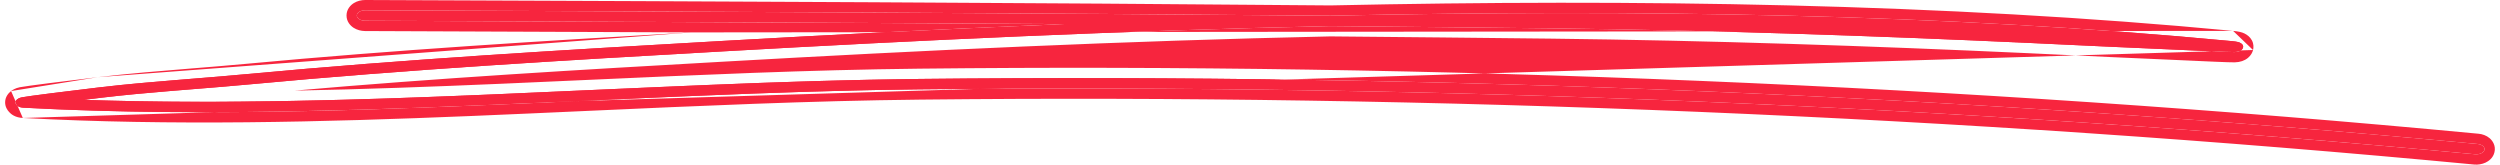
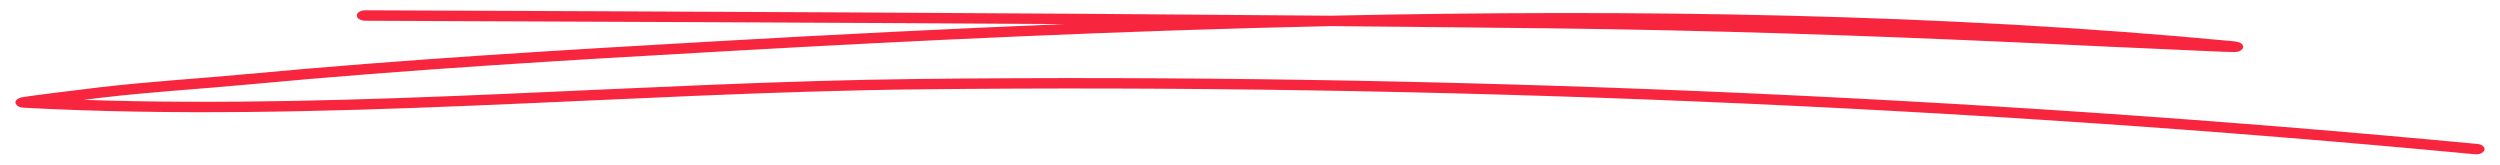
<svg xmlns="http://www.w3.org/2000/svg" width="243" height="16" viewBox="0 0 243 16" fill="none">
  <path fill-rule="evenodd" clip-rule="evenodd" d="M103.43 2.341C92.154 2.8 81.011 3.365 70.145 3.983C54.763 4.857 39.387 5.761 24.103 7.192C19.292 7.644 14.407 7.93 9.626 8.495C6.625 8.849 2.645 9.353 2.123 9.459C1.85 9.519 1.731 9.61 1.692 9.64C1.421 9.851 1.471 10.054 1.624 10.212C1.685 10.28 1.84 10.446 2.271 10.468C31.081 12.012 60.541 8.999 89.387 8.683C139.41 8.141 190.948 10.295 240.574 14.995C241.007 15.033 241.428 14.845 241.489 14.566C241.561 14.295 241.248 14.031 240.815 13.993C191.105 9.286 139.482 7.124 89.363 7.674C62.48 7.967 35.067 10.611 8.147 9.707C8.765 9.632 9.372 9.557 9.925 9.489C14.687 8.924 19.552 8.645 24.344 8.193C39.595 6.762 54.94 5.858 70.302 4.992C89.363 3.908 109.254 2.974 129.301 2.537C136.473 2.604 143.621 2.672 150.769 2.755C166.232 2.936 181.767 3.463 197.194 4.171C201.839 4.39 206.484 4.616 211.128 4.811C212.669 4.879 216.64 5.075 217.193 5.06C217.879 5.045 218.012 4.683 218.024 4.623C218.06 4.488 218.036 4.299 217.699 4.141C217.663 4.118 217.446 4.043 216.965 3.998C188.915 1.331 158.964 0.887 129.326 1.527C98.063 1.249 66.68 1.128 35.496 1C35.05 1 34.685 1.226 34.682 1.505C34.679 1.783 35.039 2.009 35.486 2.017C58.065 2.107 80.759 2.198 103.43 2.341Z" fill="#F7253E" />
-   <path fill-rule="evenodd" clip-rule="evenodd" d="M217.287 5.056C217.257 5.058 217.226 5.059 217.193 5.06C216.766 5.072 214.297 4.957 212.486 4.873C211.954 4.849 211.478 4.827 211.128 4.811C207.411 4.655 203.694 4.479 199.978 4.303C199.05 4.259 198.122 4.215 197.194 4.171C181.767 3.463 166.232 2.936 150.769 2.755C143.621 2.672 136.473 2.604 129.301 2.537C109.254 2.974 89.363 3.908 70.302 4.992C54.94 5.858 39.595 6.762 24.344 8.193C22.532 8.364 20.709 8.511 18.885 8.657C17.981 8.729 17.076 8.802 16.172 8.877C14.08 9.052 11.993 9.244 9.926 9.489C9.7 9.517 9.466 9.545 9.227 9.575C8.877 9.618 8.514 9.663 8.147 9.707C8.75 9.728 9.354 9.746 9.958 9.763C9.958 9.763 9.959 9.763 9.959 9.763C12.039 9.821 14.122 9.858 16.208 9.878C29.788 10.006 43.468 9.386 57.116 8.768C67.906 8.279 78.676 7.79 89.363 7.674C139.482 7.124 191.105 9.286 240.815 13.993C241.248 14.031 241.561 14.295 241.489 14.566C241.428 14.845 241.007 15.033 240.574 14.995C190.948 10.295 139.41 8.141 89.387 8.683C78.69 8.8 67.908 9.289 57.106 9.778C38.781 10.607 20.397 11.44 2.271 10.468C1.84 10.446 1.685 10.28 1.624 10.212C1.471 10.054 1.421 9.851 1.692 9.64C1.731 9.61 1.85 9.519 2.123 9.459C2.645 9.353 6.625 8.849 9.626 8.495C12.617 8.141 15.65 7.897 18.68 7.653C20.492 7.507 22.303 7.361 24.103 7.192C39.387 5.761 54.763 4.857 70.145 3.983C74.748 3.721 79.401 3.469 84.092 3.23C90.476 2.906 96.931 2.606 103.43 2.341C96.977 2.3 90.523 2.264 84.07 2.23C68.066 2.147 52.071 2.083 36.132 2.02L35.486 2.017C35.039 2.009 34.679 1.783 34.682 1.505C34.685 1.226 35.05 1 35.496 1C37.046 1.006 38.596 1.013 40.147 1.019C69.799 1.14 99.616 1.262 129.326 1.527C158.964 0.887 188.915 1.331 216.965 3.998C217.446 4.043 217.663 4.118 217.699 4.141C218.036 4.299 218.06 4.488 218.024 4.623C218.012 4.68 217.893 5.008 217.296 5.055C217.293 5.055 217.29 5.055 217.287 5.056ZM218.995 4.861C218.939 5.095 218.79 5.388 218.5 5.628C218.174 5.898 217.74 6.048 217.218 6.06C216.741 6.072 214.181 5.953 212.371 5.869C211.862 5.846 211.413 5.825 211.085 5.811C207.366 5.654 203.646 5.478 199.929 5.302C199.001 5.258 198.074 5.214 197.147 5.17C181.729 4.462 166.205 3.936 150.757 3.755C143.616 3.672 136.474 3.604 129.308 3.537C109.281 3.973 89.408 4.907 70.359 5.991C56.408 6.777 42.486 7.594 28.64 8.808C35.321 8.681 42.02 8.429 48.726 8.141C51.504 8.021 54.283 7.895 57.062 7.769C67.854 7.28 78.647 6.791 89.352 6.674C139.505 6.123 191.162 8.287 240.906 12.998C241.287 13.031 241.679 13.168 241.988 13.429C242.294 13.688 242.614 14.182 242.461 14.8C242.331 15.358 241.896 15.666 241.591 15.807C241.254 15.963 240.864 16.024 240.488 15.992L240.48 15.991C190.889 11.294 139.385 9.141 89.398 9.683C78.719 9.8 67.963 10.287 57.166 10.776C53.401 10.947 49.63 11.117 45.857 11.273C31.279 11.873 16.673 12.242 2.219 11.467M218.995 4.861C219.055 4.623 219.071 4.281 218.888 3.929C218.714 3.595 218.429 3.383 218.148 3.247C218.061 3.203 217.984 3.177 217.952 3.167C217.883 3.144 217.807 3.123 217.723 3.103C217.554 3.065 217.336 3.028 217.059 3.002M67.201 3.149C56.828 3.102 46.466 3.061 36.127 3.02L35.469 3.017C35.093 3.011 34.705 2.913 34.38 2.707C34.068 2.509 33.677 2.107 33.682 1.496L33.682 1.492C33.69 0.886 34.084 0.492 34.396 0.298C34.725 0.094 35.116 0 35.496 0H35.501C37.05 0.006 38.601 0.013 40.152 0.019C69.798 0.14 99.613 0.262 129.319 0.527C158.973 -0.113 188.961 0.331 217.058 3.002M67.201 3.149C52.781 3.974 38.356 4.853 24.01 6.196C22.239 6.362 20.439 6.508 18.631 6.653C15.585 6.899 12.514 7.147 9.509 7.502M1.077 8.851C1.213 8.745 1.467 8.58 1.908 8.482L1.916 8.48L1.925 8.479C2.499 8.363 6.537 7.852 9.509 7.502M1.077 8.851C0.804 9.064 0.512 9.419 0.499 9.921C0.488 10.383 0.723 10.715 0.892 10.893C0.959 10.968 1.104 11.116 1.343 11.242C1.588 11.371 1.878 11.449 2.218 11.467" fill="#F7253E" />
</svg>